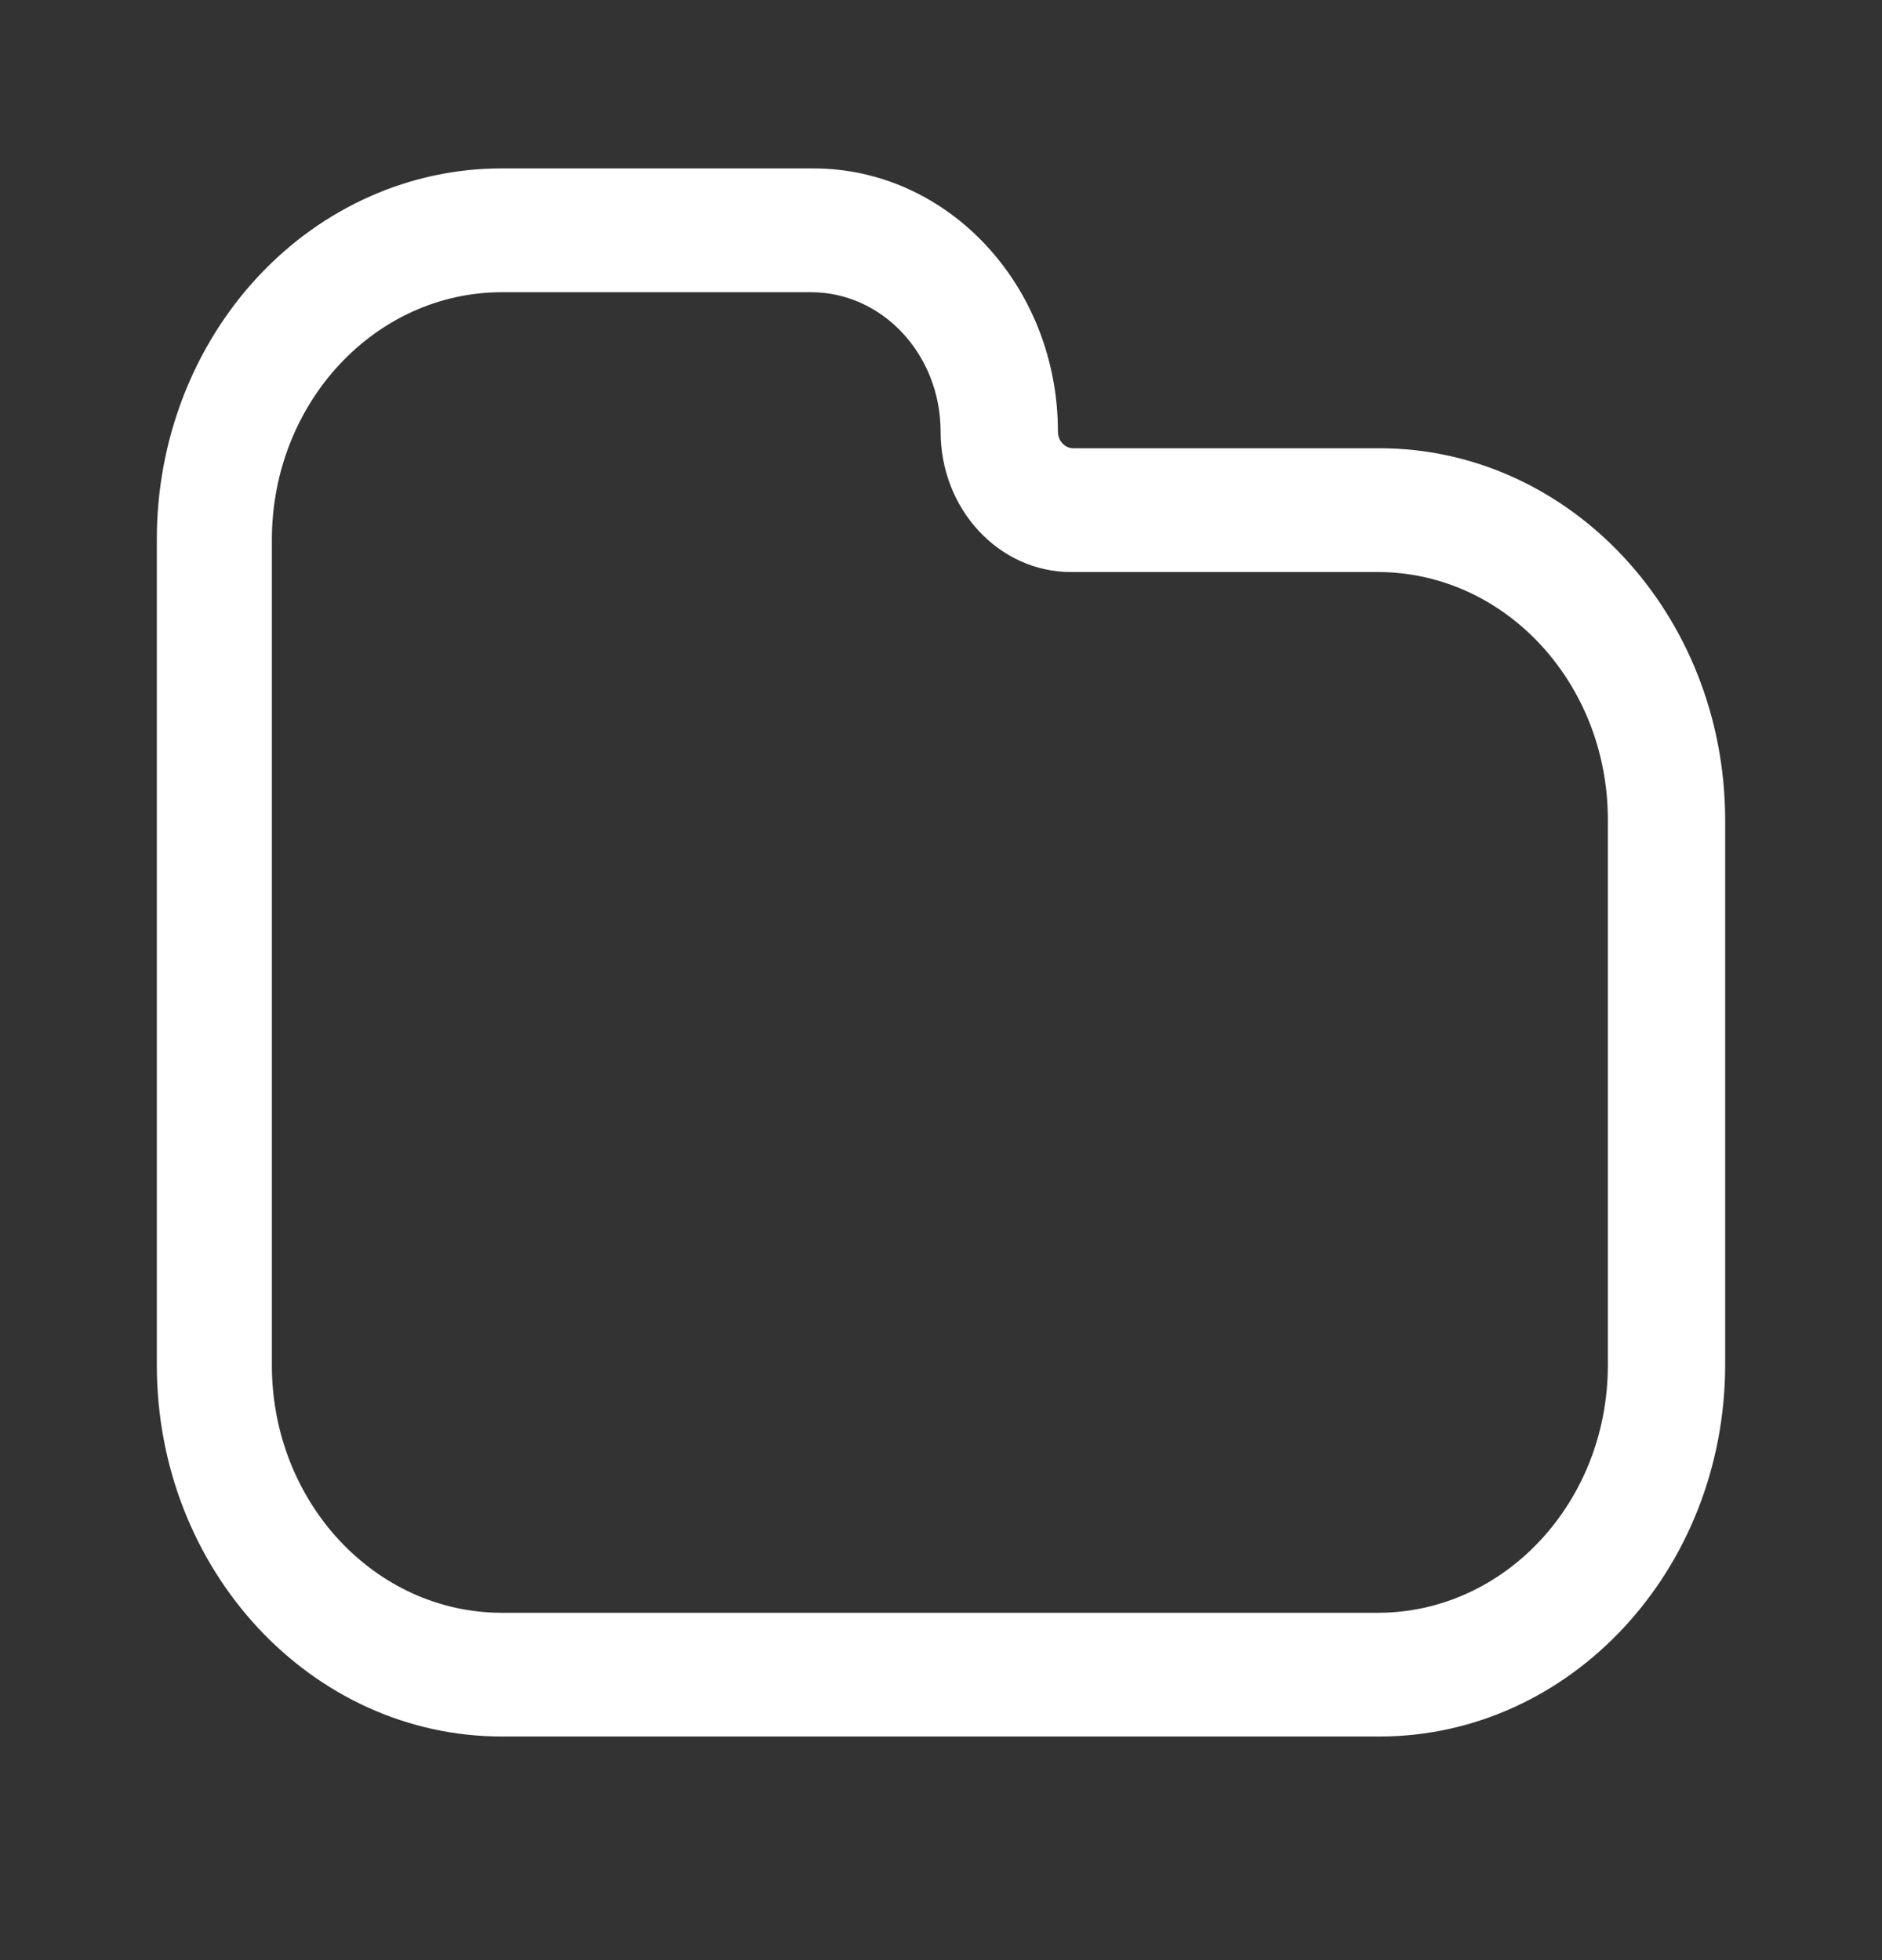
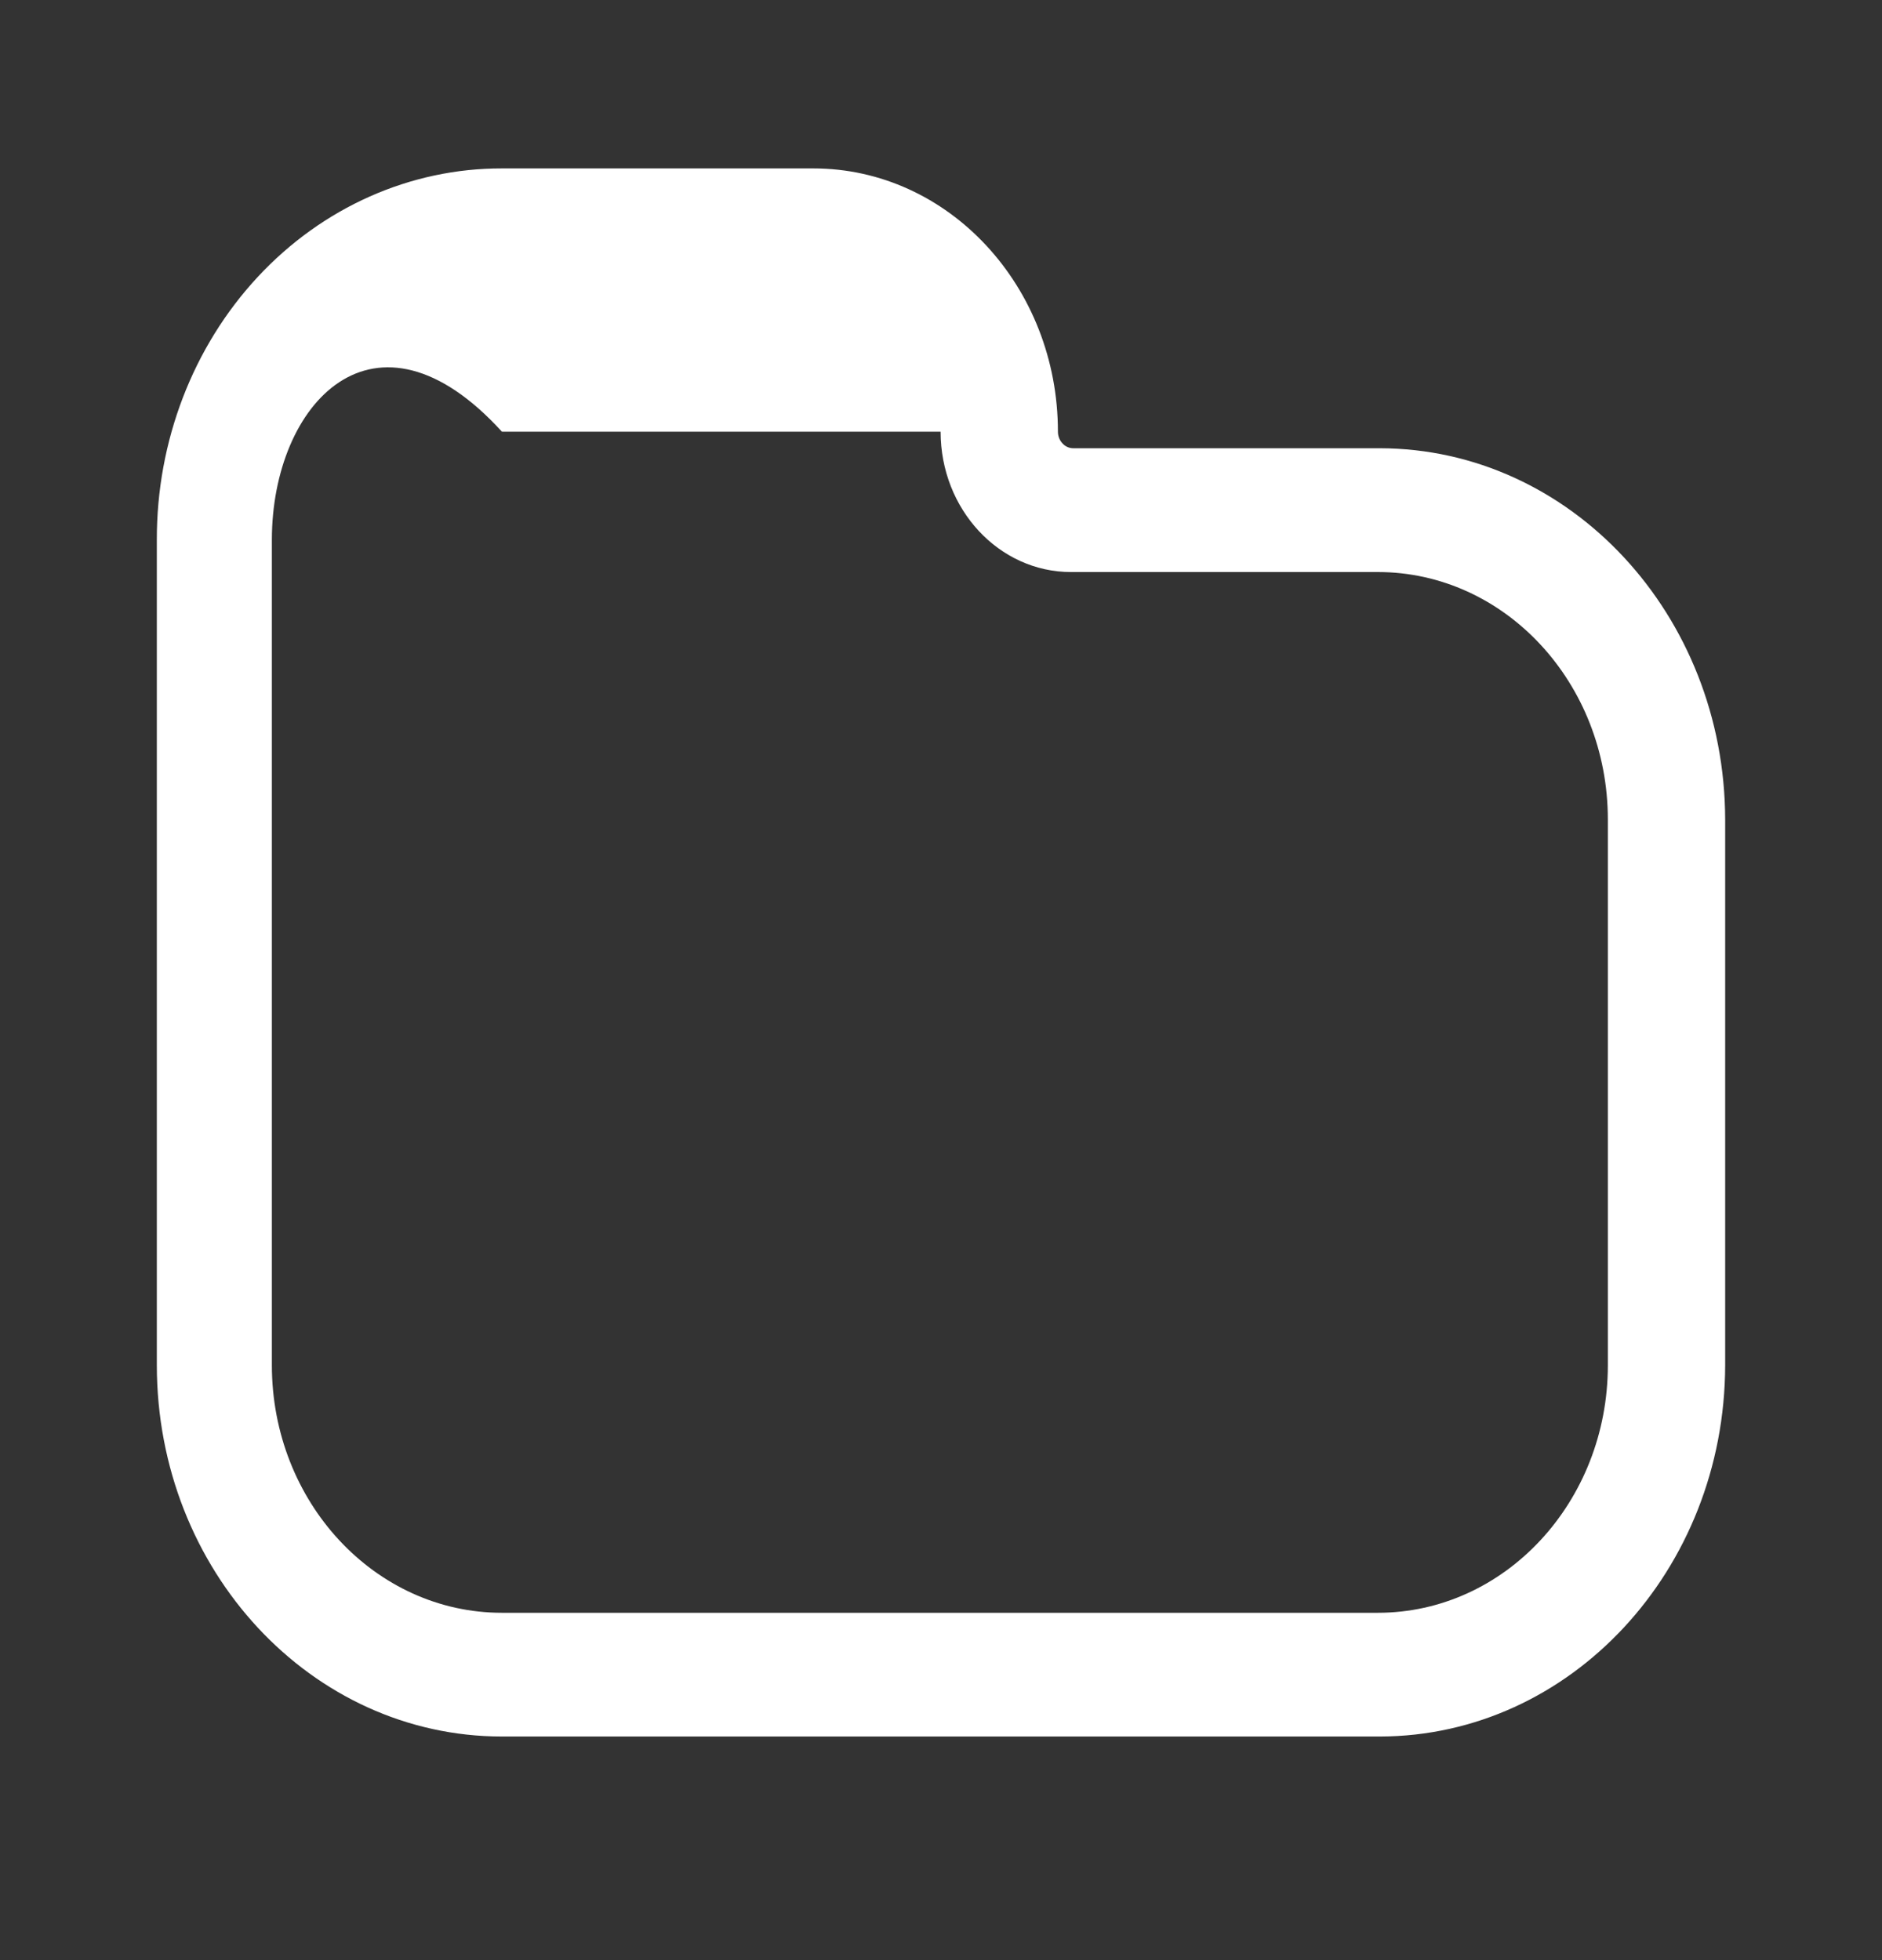
<svg xmlns="http://www.w3.org/2000/svg" width="24" height="25" viewBox="0 0 24 25" fill="none">
  <rect x="0" y="0" width="24" height="25" fill="#333333" stroke="none" />
-   <path fill-rule="evenodd" clip-rule="evenodd" d="M6.401 2.148H10.372C12.095 2.148 13.491 3.652 13.491 5.506C13.491 5.562 13.512 5.616 13.549 5.655C13.585 5.695 13.635 5.717 13.687 5.717H17.599C20.027 5.723 21.995 7.84 22 10.454V17.412C21.995 20.025 20.027 22.143 17.599 22.148H6.401C3.97 22.148 2 20.028 2 17.412V6.885C1.997 5.628 2.46 4.422 3.286 3.533C4.112 2.644 5.233 2.146 6.401 2.148ZM11.995 5.506C11.995 4.524 11.255 3.727 10.342 3.727H6.401C4.781 3.727 3.467 5.141 3.467 6.885V17.412C3.467 19.156 4.781 20.57 6.401 20.57H17.57C19.19 20.57 20.504 19.156 20.504 17.412V10.454C20.504 8.71 19.19 7.296 17.57 7.296H13.658C12.739 7.296 11.995 6.495 11.995 5.506Z" fill="white" />
+   <path fill-rule="evenodd" clip-rule="evenodd" d="M6.401 2.148H10.372C12.095 2.148 13.491 3.652 13.491 5.506C13.491 5.562 13.512 5.616 13.549 5.655C13.585 5.695 13.635 5.717 13.687 5.717H17.599C20.027 5.723 21.995 7.84 22 10.454V17.412C21.995 20.025 20.027 22.143 17.599 22.148H6.401C3.97 22.148 2 20.028 2 17.412V6.885C1.997 5.628 2.46 4.422 3.286 3.533C4.112 2.644 5.233 2.146 6.401 2.148ZM11.995 5.506H6.401C4.781 3.727 3.467 5.141 3.467 6.885V17.412C3.467 19.156 4.781 20.57 6.401 20.57H17.57C19.19 20.57 20.504 19.156 20.504 17.412V10.454C20.504 8.71 19.19 7.296 17.57 7.296H13.658C12.739 7.296 11.995 6.495 11.995 5.506Z" fill="white" />
</svg>